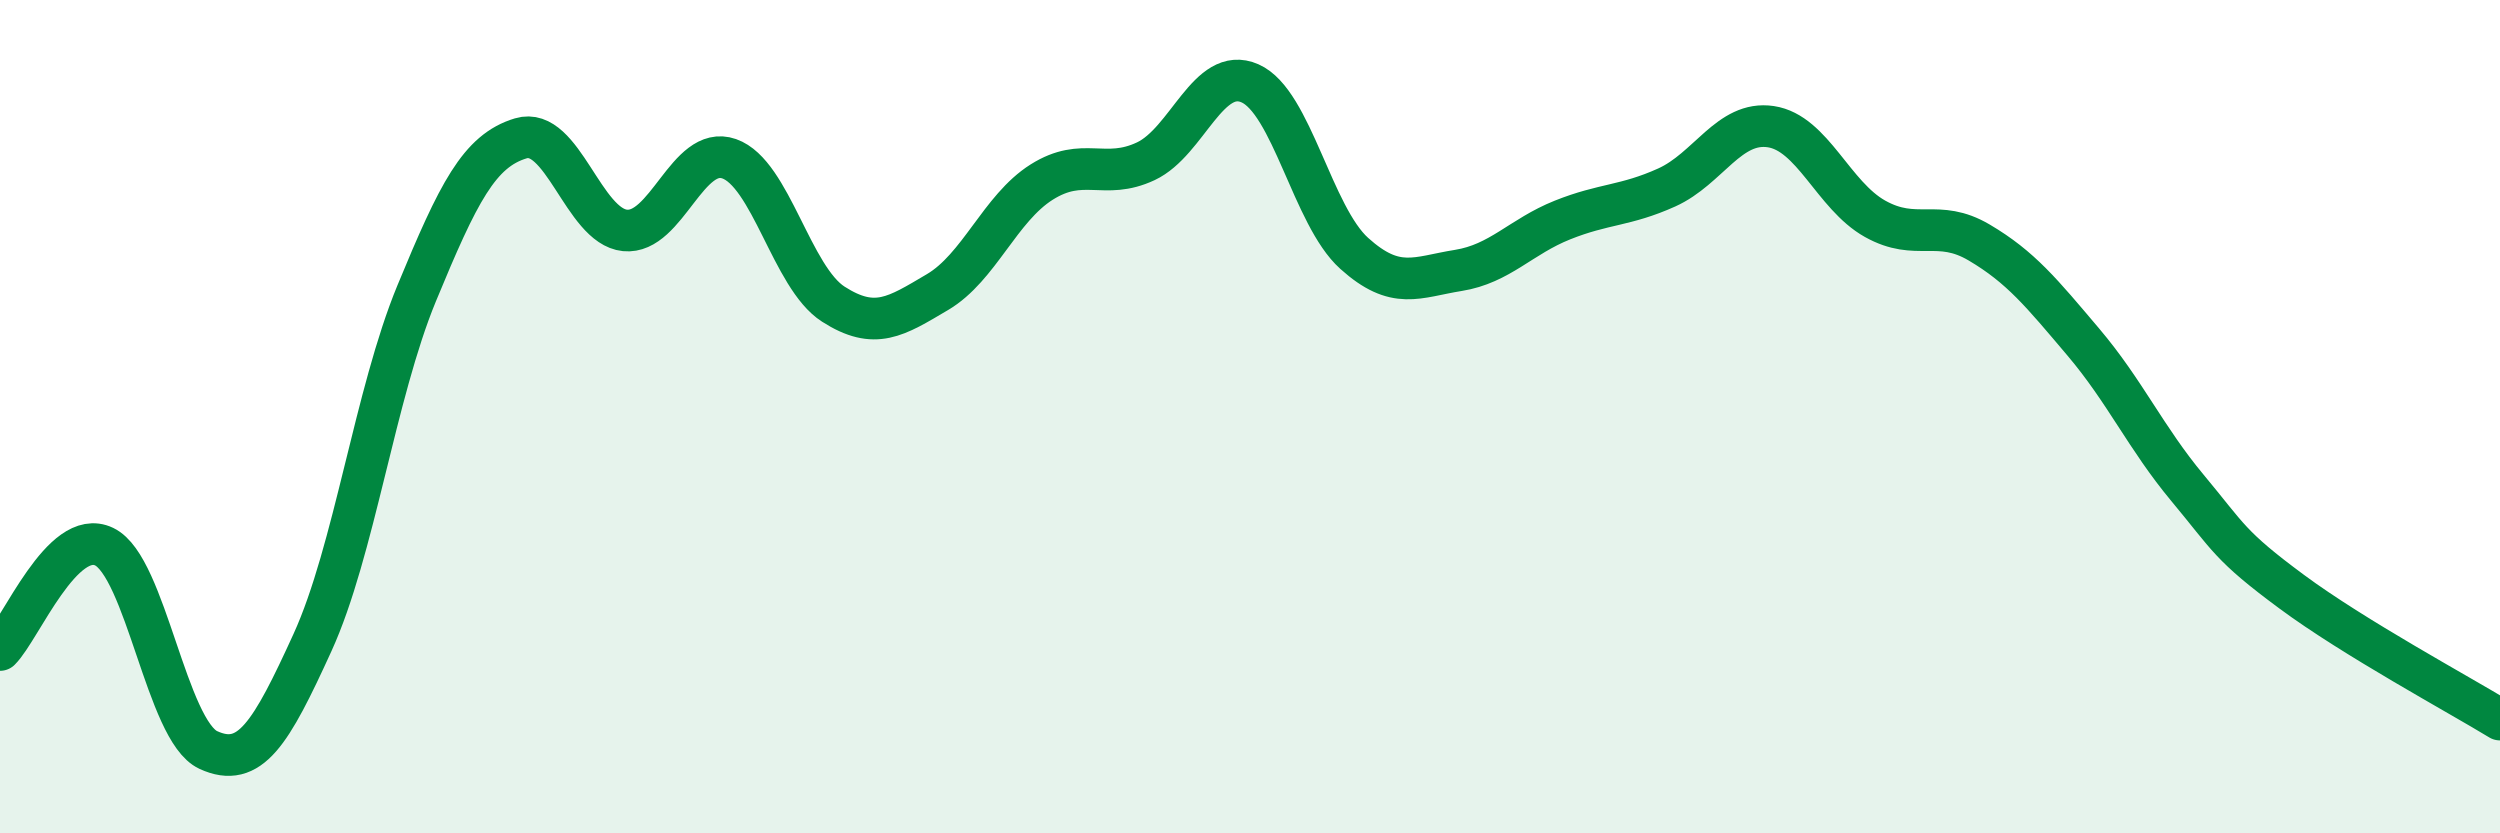
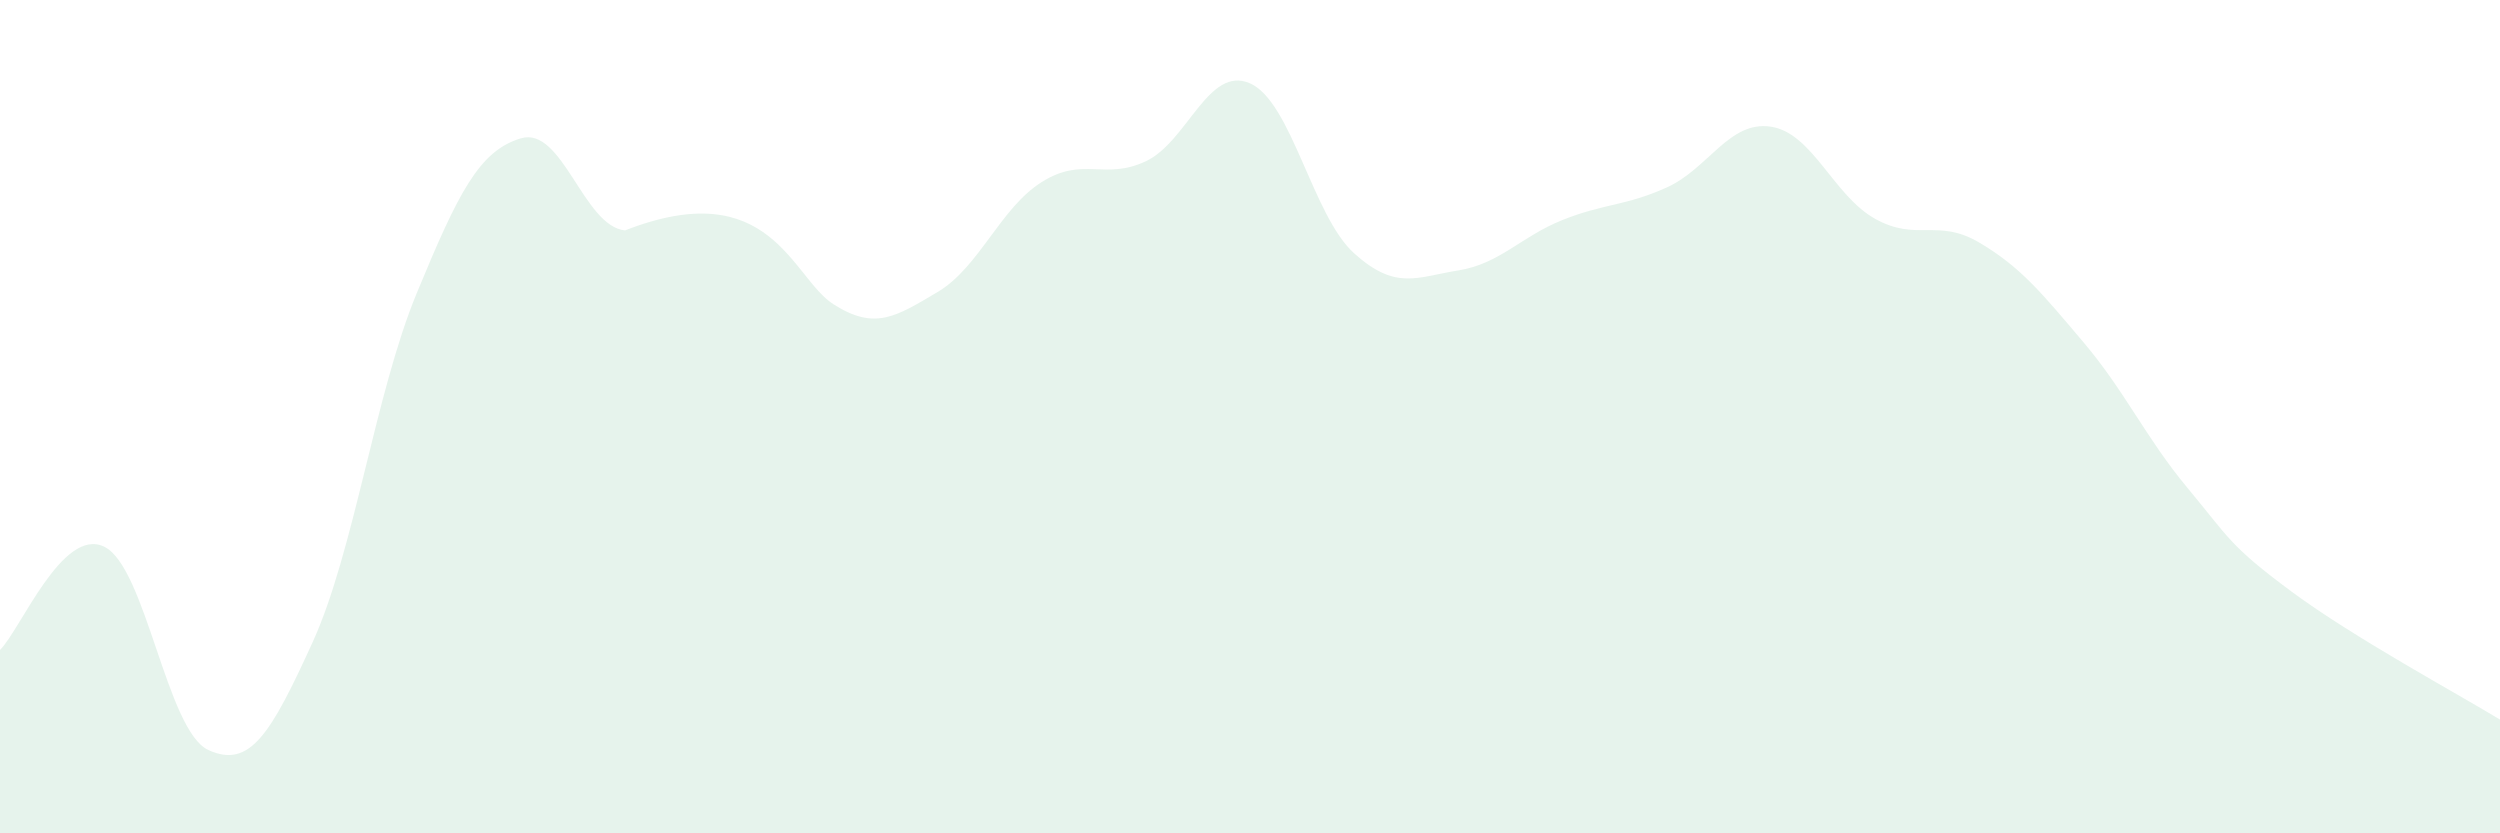
<svg xmlns="http://www.w3.org/2000/svg" width="60" height="20" viewBox="0 0 60 20">
-   <path d="M 0,15.6 C 0.5,15.1 1.5,12.64 2.5,13.12 C 3.5,13.6 4,17.54 5,18 C 6,18.46 6.5,17.61 7.5,15.42 C 8.5,13.23 9,9.46 10,7.04 C 11,4.62 11.5,3.62 12.5,3.32 C 13.5,3.02 14,5.43 15,5.53 C 16,5.63 16.5,3.46 17.5,3.81 C 18.5,4.16 19,6.66 20,7.3 C 21,7.94 21.5,7.6 22.5,7.01 C 23.5,6.42 24,5 25,4.37 C 26,3.74 26.5,4.34 27.5,3.87 C 28.5,3.4 29,1.56 30,2 C 31,2.44 31.5,5.18 32.5,6.08 C 33.5,6.98 34,6.65 35,6.49 C 36,6.33 36.5,5.68 37.5,5.28 C 38.5,4.88 39,4.95 40,4.5 C 41,4.05 41.5,2.89 42.5,3.04 C 43.5,3.19 44,4.69 45,5.25 C 46,5.81 46.5,5.23 47.5,5.82 C 48.5,6.41 49,7.03 50,8.21 C 51,9.39 51.5,10.51 52.5,11.71 C 53.5,12.91 53.5,13.09 55,14.2 C 56.5,15.31 59,16.66 60,17.27L60 20L0 20Z" fill="#008740" opacity="0.1" stroke-linecap="round" stroke-linejoin="round" />
-   <path d="M 0,15.6 C 0.5,15.1 1.5,12.64 2.5,13.12 C 3.5,13.6 4,17.54 5,18 C 6,18.46 6.5,17.61 7.5,15.42 C 8.5,13.23 9,9.46 10,7.04 C 11,4.62 11.5,3.62 12.5,3.32 C 13.5,3.02 14,5.43 15,5.53 C 16,5.63 16.5,3.46 17.5,3.81 C 18.5,4.16 19,6.66 20,7.3 C 21,7.94 21.5,7.6 22.5,7.01 C 23.5,6.42 24,5 25,4.37 C 26,3.74 26.5,4.34 27.5,3.87 C 28.5,3.4 29,1.56 30,2 C 31,2.44 31.5,5.18 32.5,6.08 C 33.5,6.98 34,6.65 35,6.49 C 36,6.33 36.5,5.68 37.5,5.28 C 38.5,4.88 39,4.95 40,4.5 C 41,4.05 41.5,2.89 42.5,3.04 C 43.5,3.19 44,4.69 45,5.25 C 46,5.81 46.5,5.23 47.5,5.82 C 48.5,6.41 49,7.03 50,8.21 C 51,9.39 51.5,10.51 52.5,11.71 C 53.5,12.91 53.5,13.09 55,14.2 C 56.5,15.31 59,16.66 60,17.27" stroke="#008740" stroke-width="1" fill="none" stroke-linecap="round" stroke-linejoin="round" />
+   <path d="M 0,15.6 C 0.5,15.1 1.5,12.64 2.5,13.12 C 3.5,13.6 4,17.54 5,18 C 6,18.46 6.5,17.61 7.5,15.42 C 8.5,13.23 9,9.46 10,7.04 C 11,4.62 11.5,3.62 12.5,3.32 C 13.5,3.02 14,5.43 15,5.53 C 18.5,4.16 19,6.66 20,7.3 C 21,7.94 21.5,7.6 22.5,7.01 C 23.5,6.42 24,5 25,4.37 C 26,3.74 26.5,4.34 27.5,3.87 C 28.5,3.4 29,1.56 30,2 C 31,2.44 31.5,5.18 32.5,6.08 C 33.5,6.98 34,6.65 35,6.49 C 36,6.33 36.5,5.68 37.5,5.28 C 38.5,4.88 39,4.95 40,4.5 C 41,4.05 41.5,2.89 42.5,3.04 C 43.5,3.19 44,4.69 45,5.25 C 46,5.81 46.5,5.23 47.5,5.82 C 48.5,6.41 49,7.03 50,8.21 C 51,9.39 51.5,10.51 52.5,11.71 C 53.5,12.91 53.5,13.09 55,14.2 C 56.5,15.31 59,16.66 60,17.27L60 20L0 20Z" fill="#008740" opacity="0.1" stroke-linecap="round" stroke-linejoin="round" />
</svg>